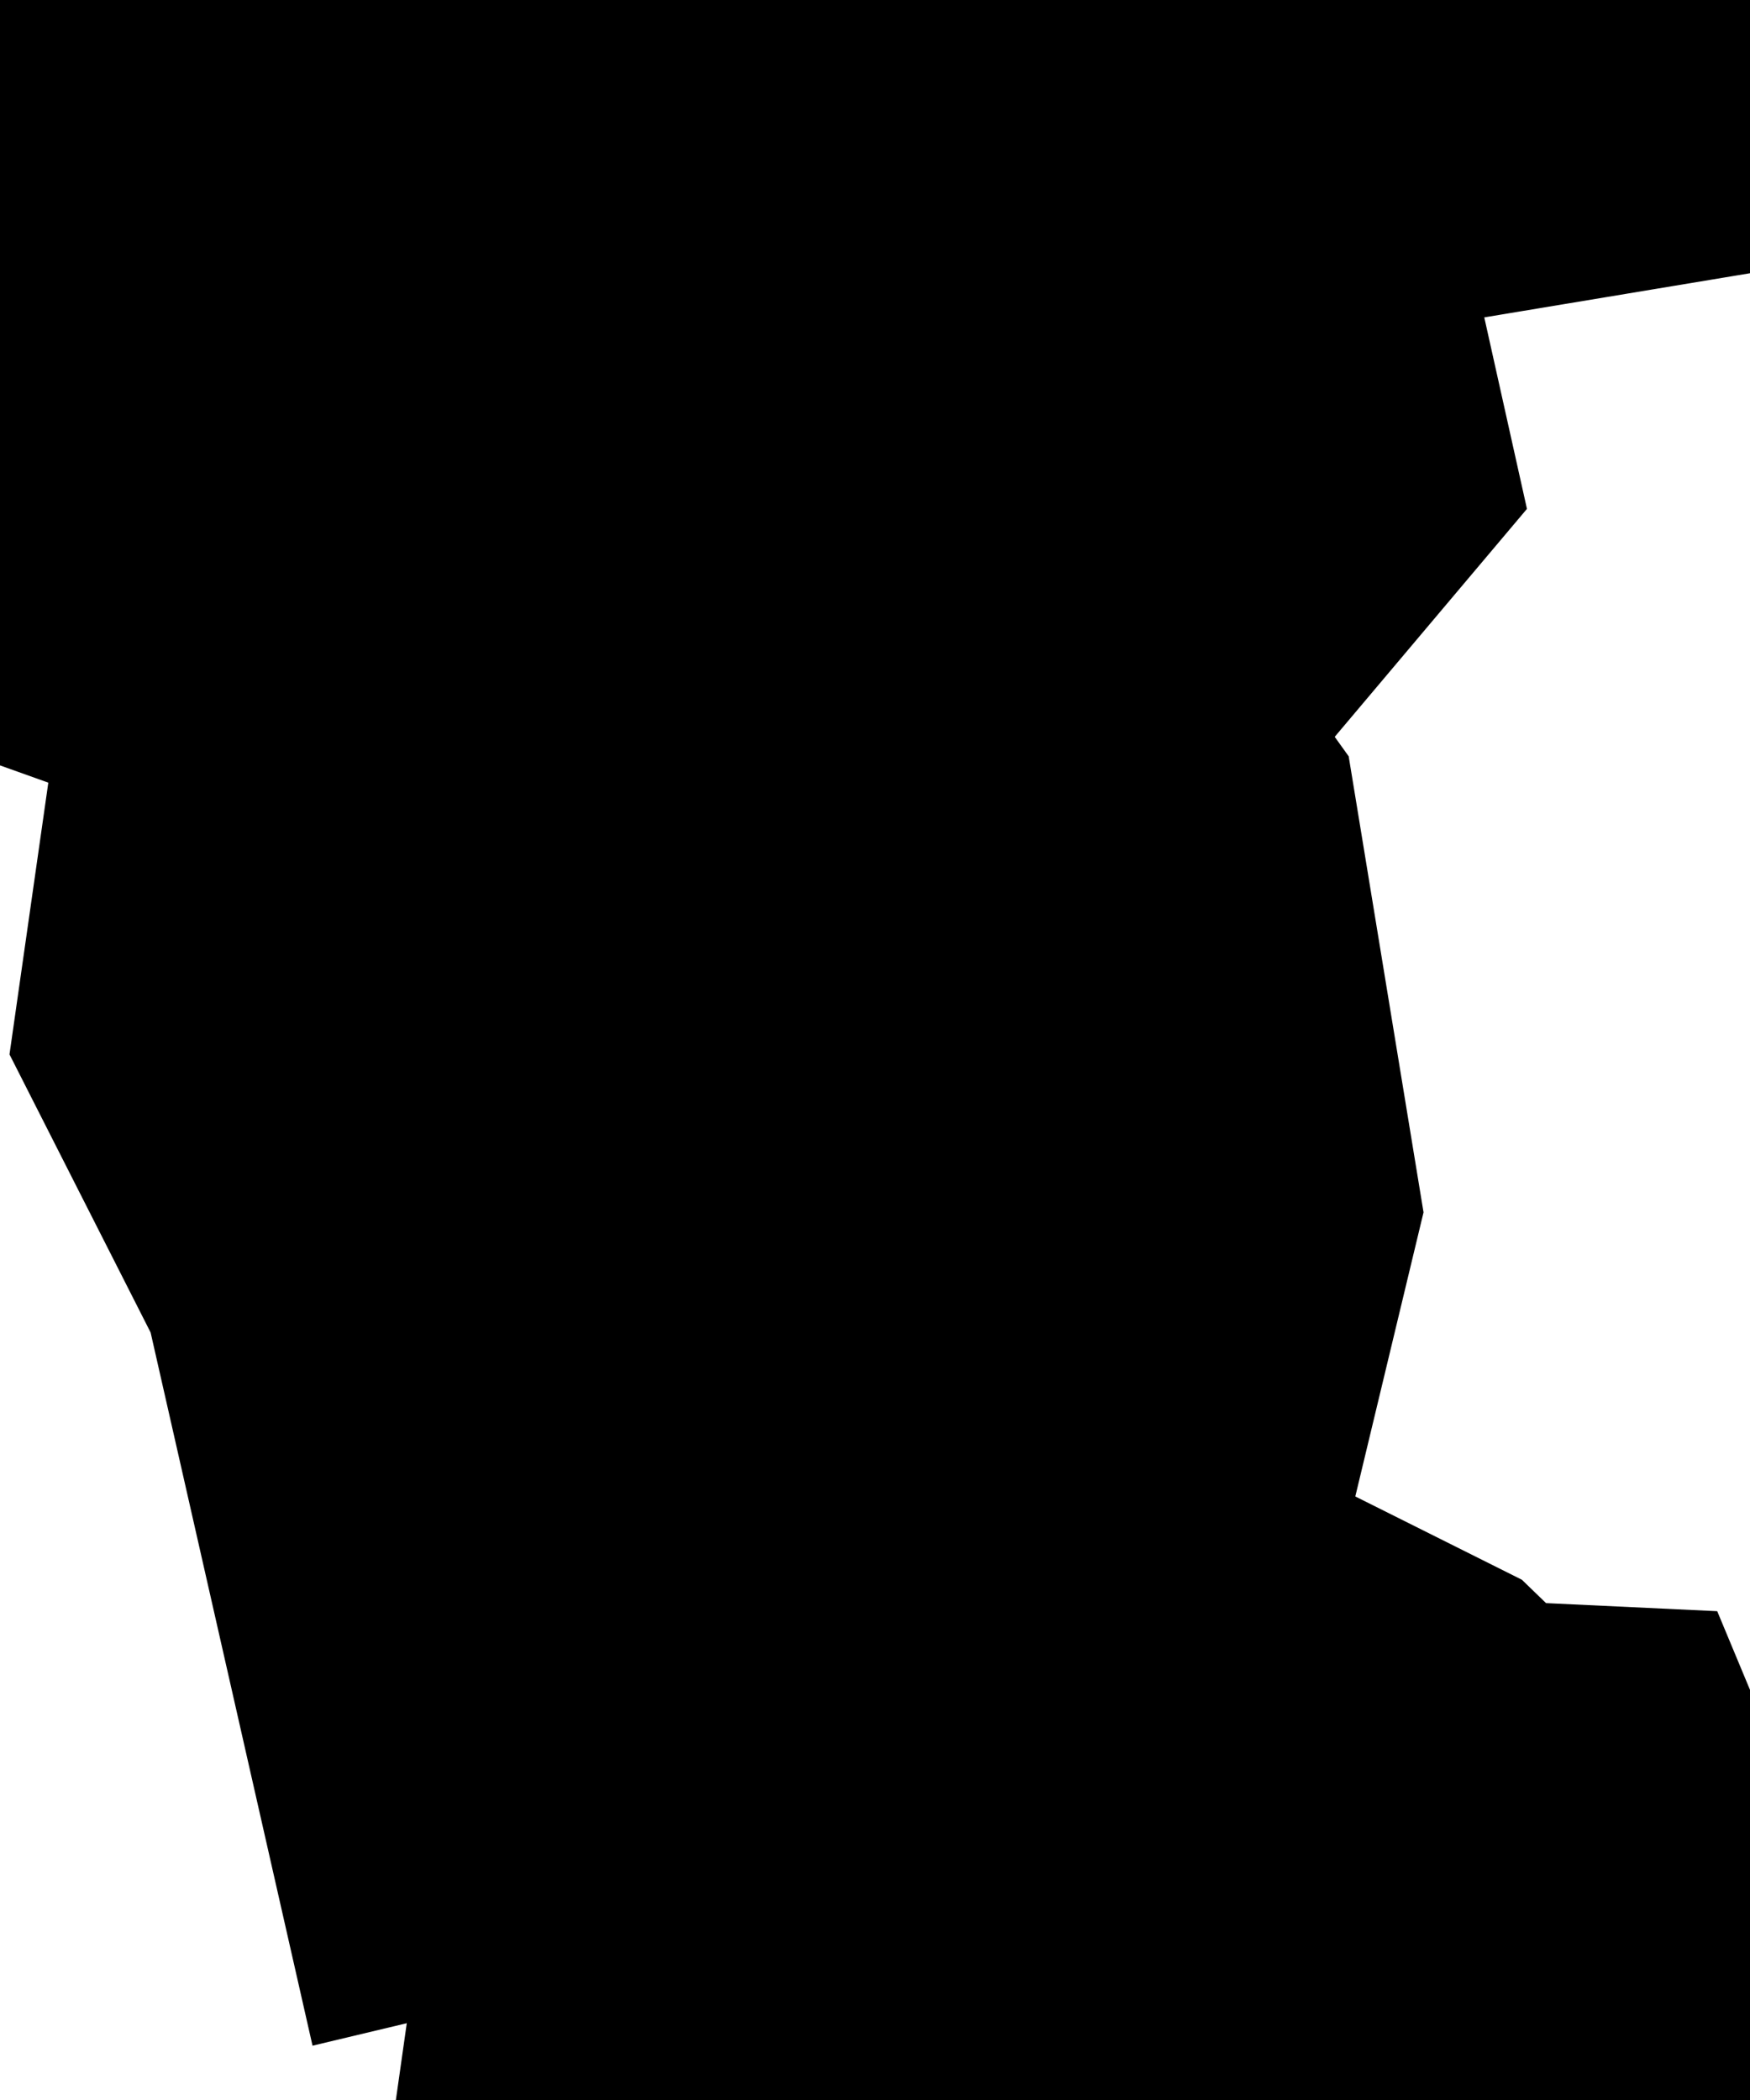
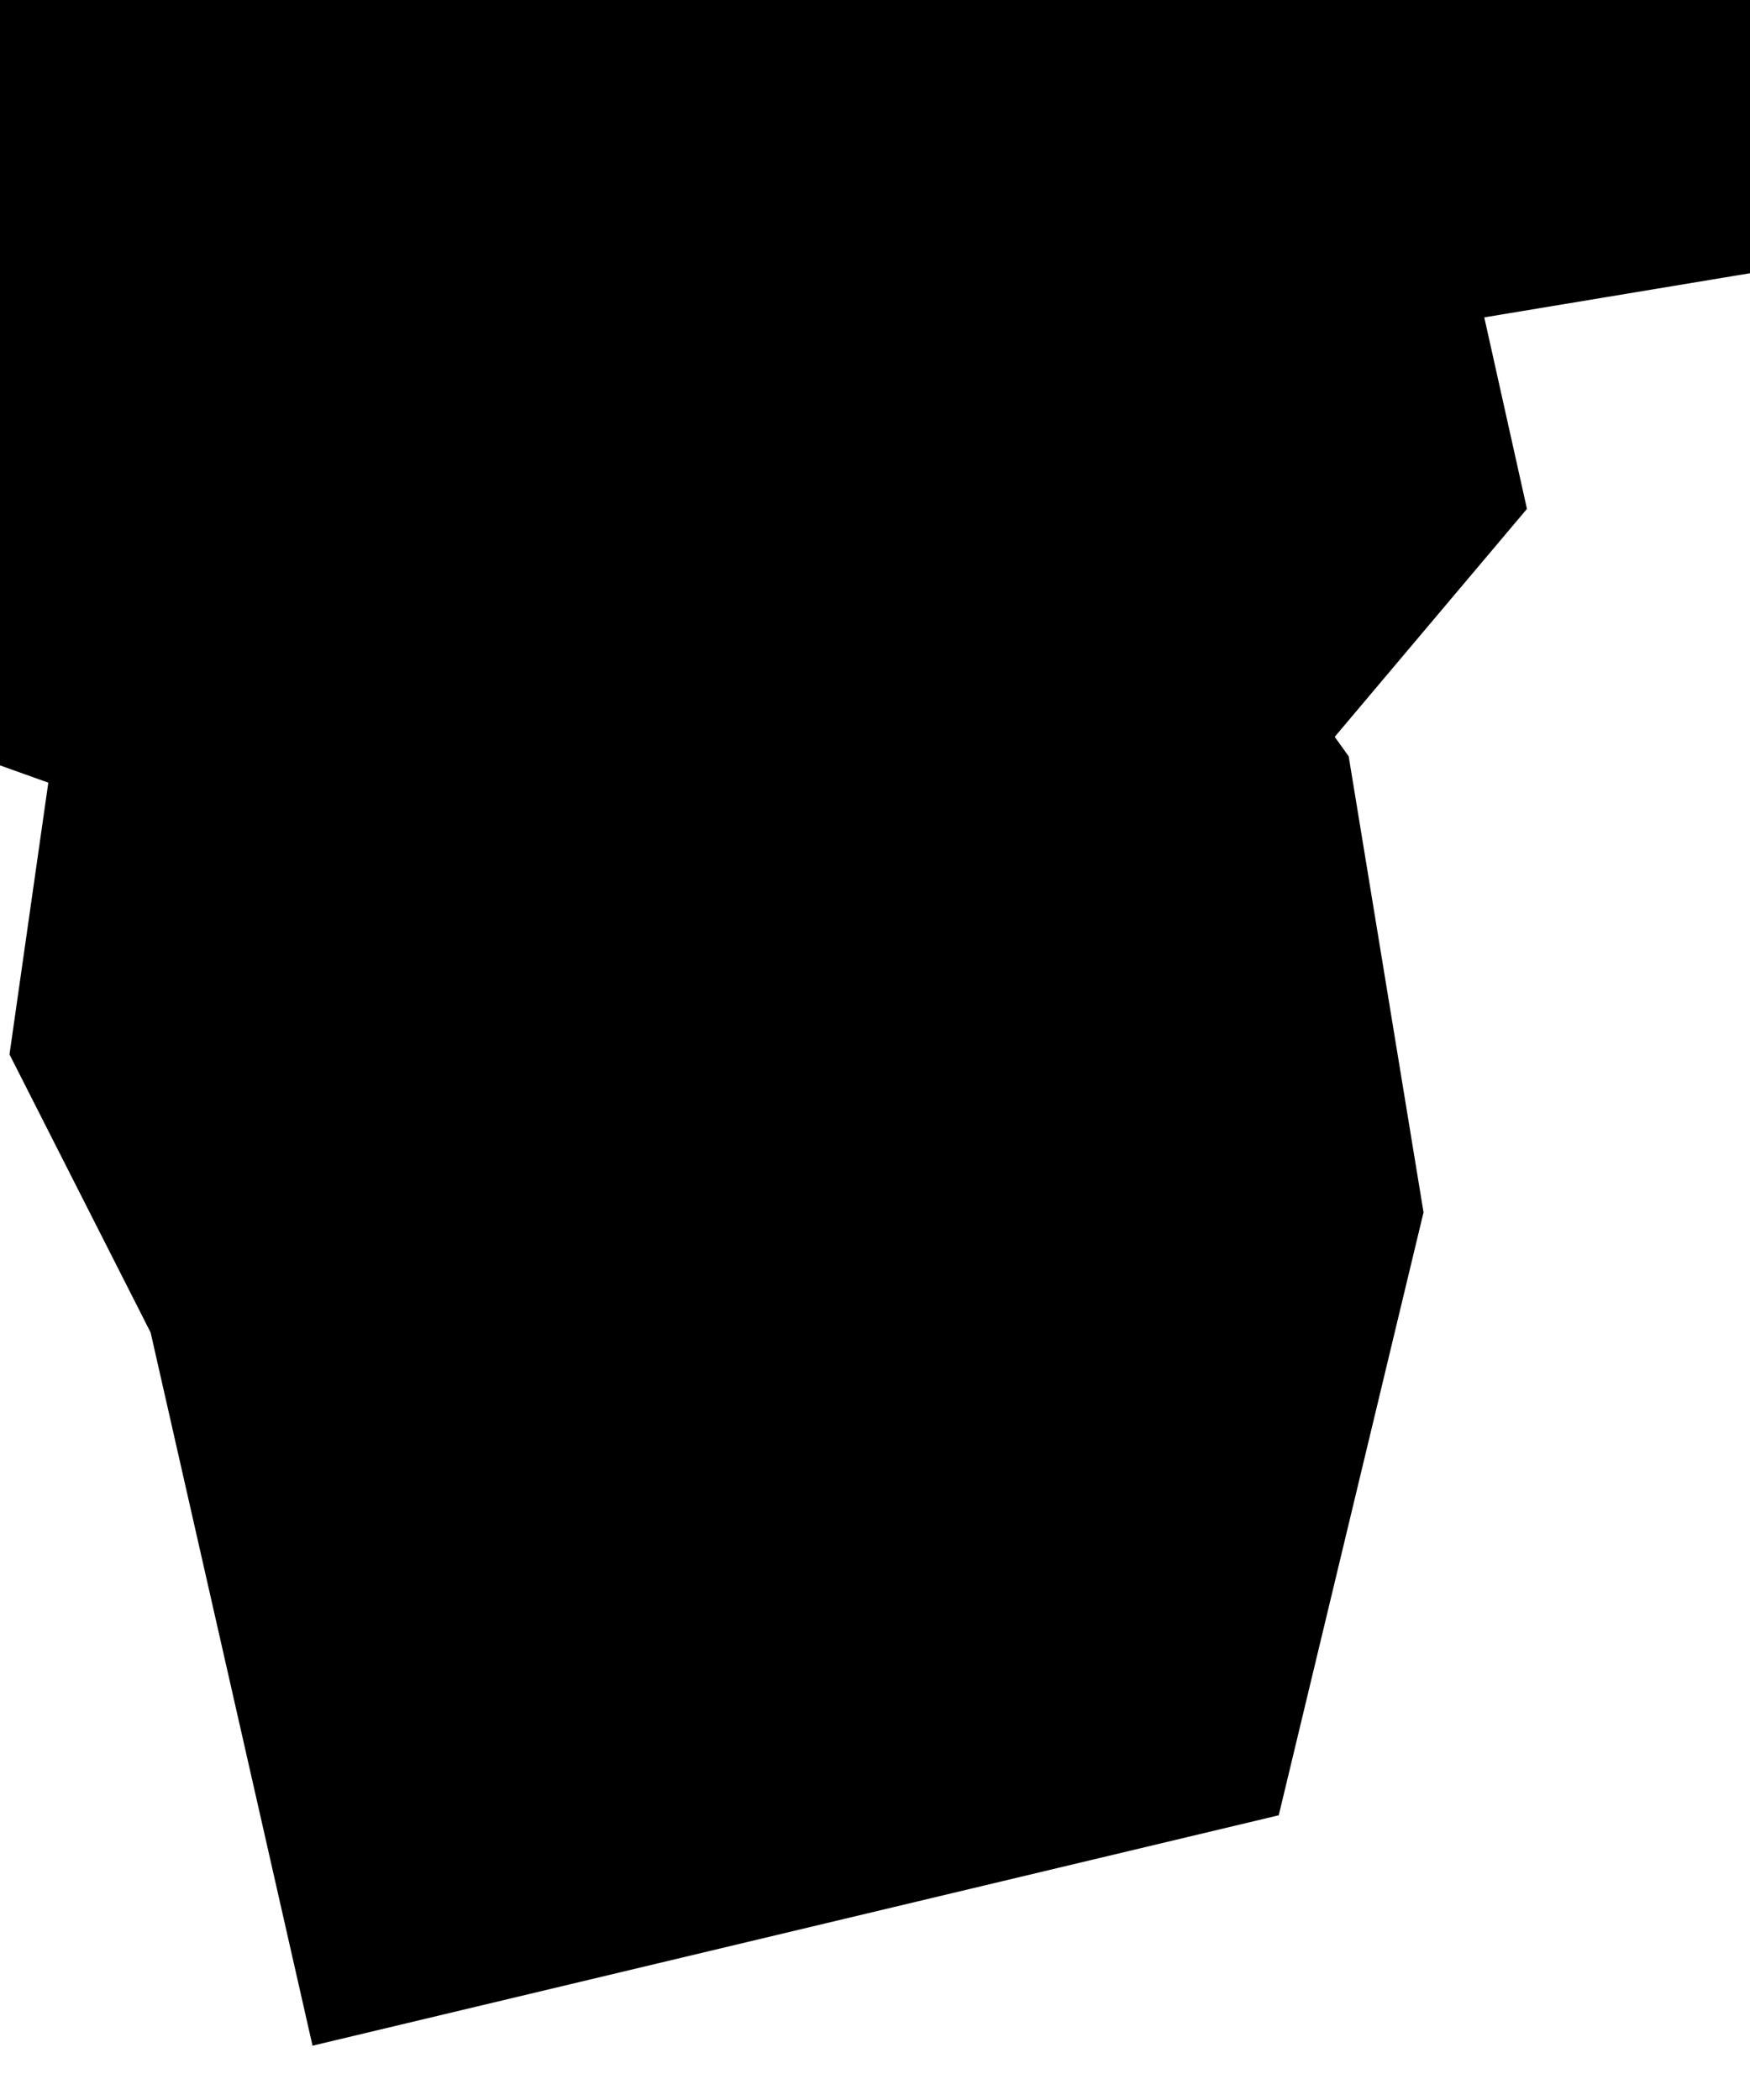
<svg xmlns="http://www.w3.org/2000/svg" width="5" height="6" viewBox="0 0 5 6" fill="none">
  <path d="M2.41 3.941L2.02 4.034L1.852 3.294L1.579 2.756L1.627 2.42L1.676 2.293L2.25 2.499L2.43 2.75L2.538 3.408L2.41 3.941Z" stroke="black" stroke-width="3" />
  <path d="M2.22 -0.278L1.731 -0.231L1.409 -0.268L1.335 -0.576L1.499 -0.838L1.381 -1.155L1.456 -1.343L1.621 -1.468L1.891 -1.302L1.934 -1.065L2.103 -0.848L2.864 -0.385L2.22 -0.278ZM1.128 0.685L0.792 0.877L0.627 0.818L0.422 0.447L0.278 -0.582L0.39 -0.753L0.47 -0.817L0.913 -0.691L1.099 -0.545L1.284 -0.453L1.191 -0.265L1.237 0.508L1.128 0.685ZM2.624 1.189L2.392 1.205L2.29 1.168L2.259 0.91L2.438 0.732L2.544 0.689L2.7 0.889L2.737 1.055L2.624 1.189Z" stroke="black" stroke-width="3" />
-   <path d="M4.306 7.171L4.263 7.416L4.158 7.463L4.002 7.26L3.318 7.288L3.213 7.107L3.207 7.021L3.536 6.712L3.149 6.629L2.996 6.496L2.668 5.846L2.695 5.656L2.832 5.557L3.053 5.543L3.471 5.752L3.781 6.052L3.887 6.057L3.922 6.141L3.86 6.352L4.045 6.53L4.125 6.662L4.306 7.171Z" stroke="black" stroke-width="3" />
</svg>